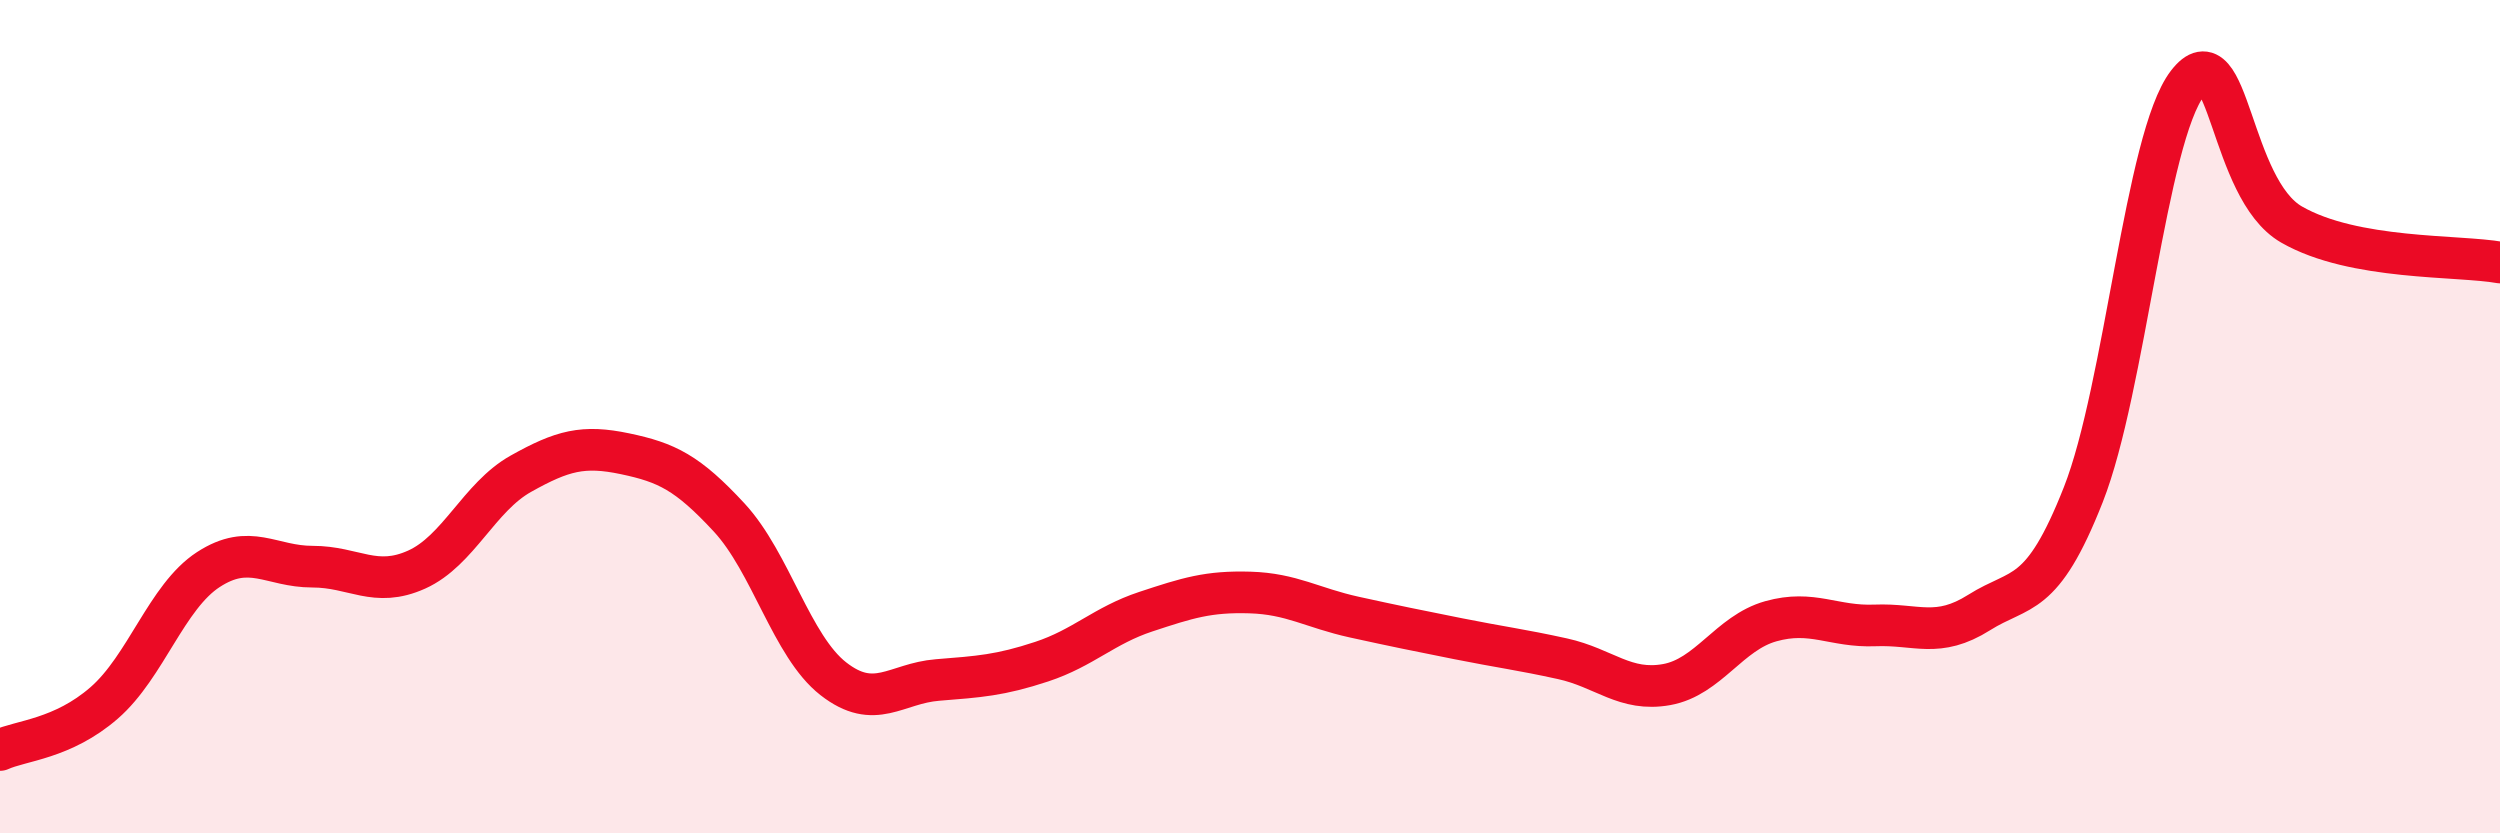
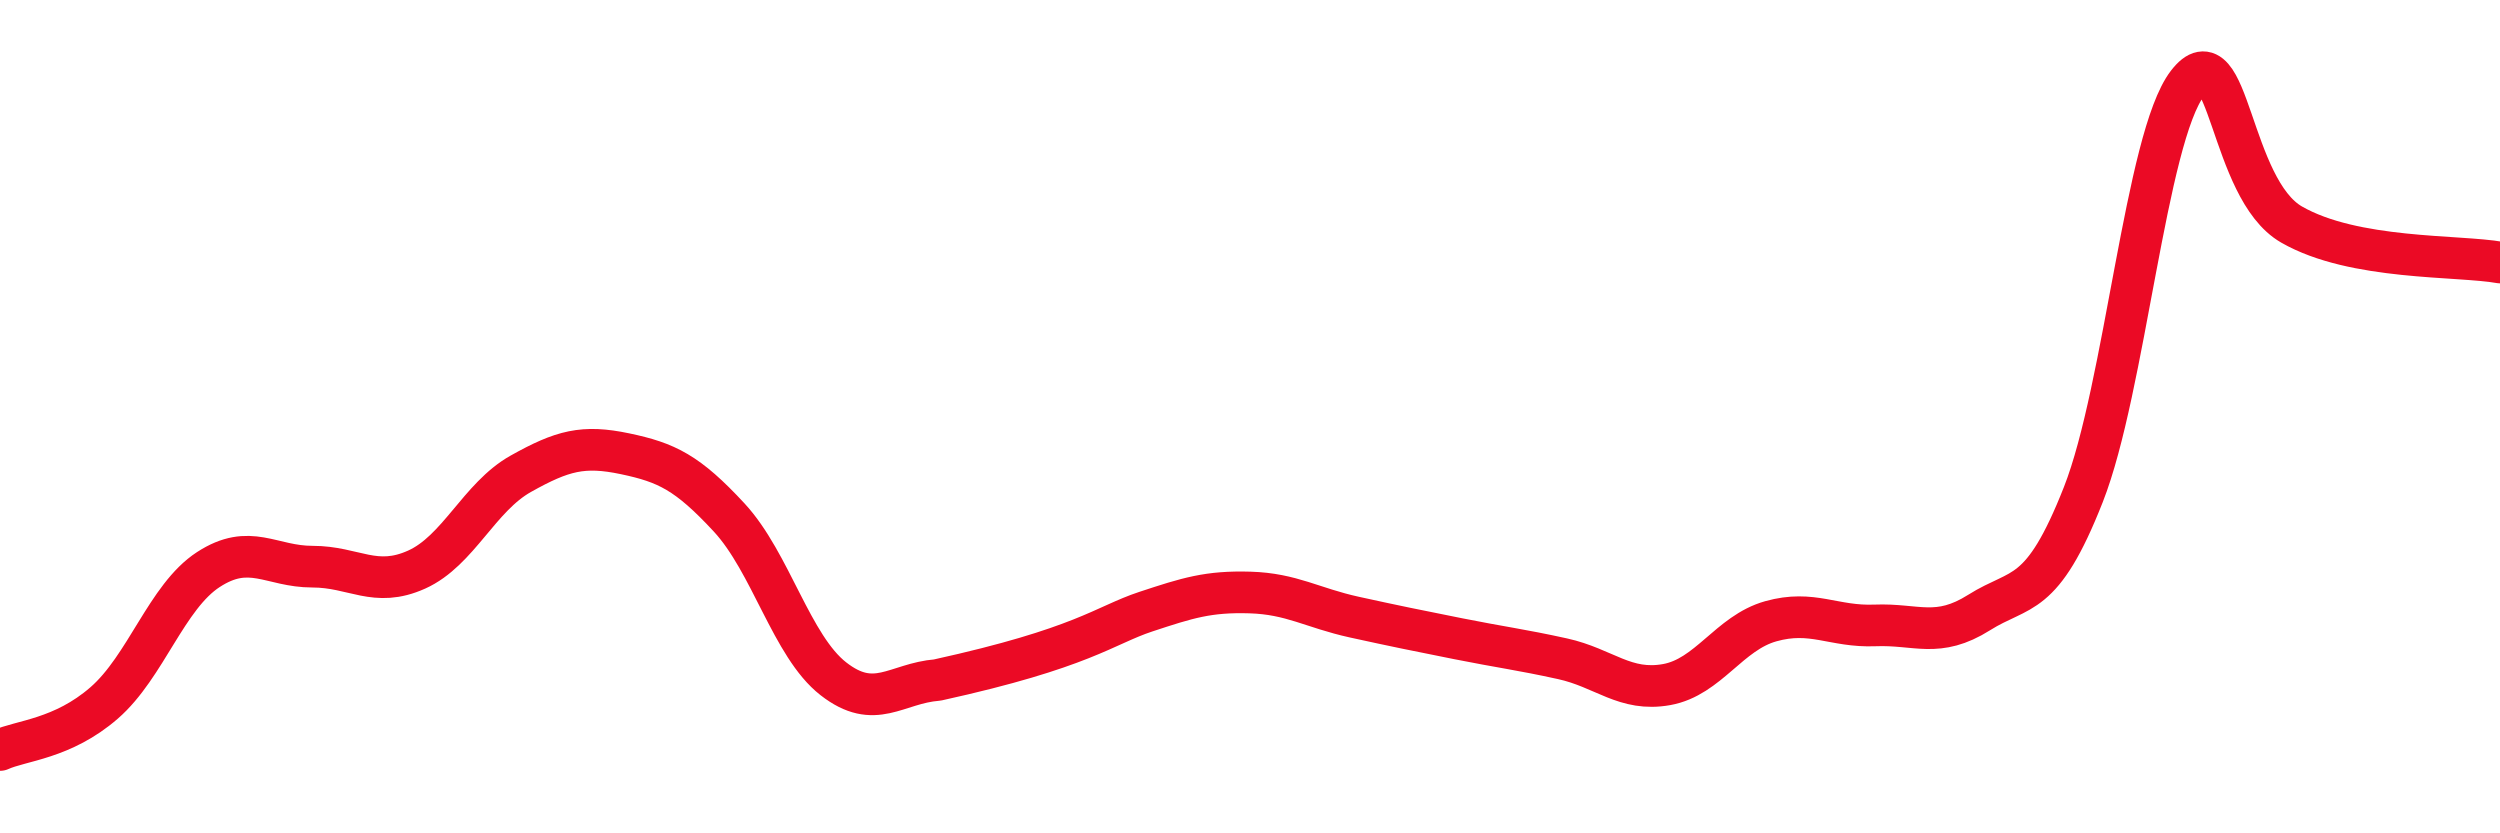
<svg xmlns="http://www.w3.org/2000/svg" width="60" height="20" viewBox="0 0 60 20">
-   <path d="M 0,18 C 0.5,17.77 1.5,17.74 2.5,16.87 C 3.5,16 4,14.32 5,13.67 C 6,13.02 6.5,13.6 7.5,13.6 C 8.5,13.6 9,14.12 10,13.67 C 11,13.22 11.5,11.93 12.5,11.37 C 13.5,10.81 14,10.68 15,10.89 C 16,11.1 16.5,11.34 17.5,12.42 C 18.5,13.5 19,15.51 20,16.29 C 21,17.07 21.5,16.4 22.5,16.32 C 23.5,16.24 24,16.21 25,15.88 C 26,15.55 26.5,15.01 27.5,14.68 C 28.5,14.35 29,14.19 30,14.22 C 31,14.25 31.5,14.59 32.5,14.81 C 33.5,15.03 34,15.13 35,15.33 C 36,15.53 36.5,15.59 37.5,15.81 C 38.5,16.03 39,16.61 40,16.43 C 41,16.25 41.5,15.19 42.5,14.91 C 43.5,14.63 44,15.05 45,15.01 C 46,14.97 46.5,15.33 47.5,14.7 C 48.5,14.07 49,14.41 50,11.87 C 51,9.33 51.5,3.3 52.5,2 C 53.5,0.7 53.5,4.53 55,5.39 C 56.5,6.25 59,6.12 60,6.3L60 20L0 20Z" fill="#EB0A25" opacity="0.1" stroke-linecap="round" stroke-linejoin="round" />
-   <path d="M 0,18 C 0.5,17.77 1.5,17.74 2.5,16.87 C 3.5,16 4,14.32 5,13.67 C 6,13.02 6.5,13.6 7.5,13.6 C 8.5,13.6 9,14.12 10,13.67 C 11,13.22 11.5,11.93 12.5,11.37 C 13.5,10.81 14,10.68 15,10.89 C 16,11.1 16.5,11.34 17.5,12.42 C 18.5,13.5 19,15.51 20,16.29 C 21,17.07 21.5,16.4 22.5,16.32 C 23.5,16.24 24,16.21 25,15.88 C 26,15.55 26.5,15.01 27.5,14.68 C 28.5,14.35 29,14.19 30,14.22 C 31,14.25 31.5,14.59 32.5,14.81 C 33.5,15.03 34,15.13 35,15.33 C 36,15.53 36.5,15.59 37.5,15.81 C 38.5,16.03 39,16.61 40,16.43 C 41,16.25 41.5,15.19 42.5,14.91 C 43.5,14.63 44,15.05 45,15.01 C 46,14.97 46.5,15.33 47.5,14.7 C 48.5,14.07 49,14.41 50,11.87 C 51,9.33 51.5,3.3 52.5,2 C 53.5,0.7 53.5,4.53 55,5.39 C 56.5,6.25 59,6.12 60,6.3" stroke="#EB0A25" stroke-width="1" fill="none" stroke-linecap="round" stroke-linejoin="round" />
+   <path d="M 0,18 C 0.5,17.77 1.5,17.74 2.5,16.87 C 3.5,16 4,14.32 5,13.67 C 6,13.02 6.5,13.6 7.5,13.6 C 8.5,13.6 9,14.12 10,13.67 C 11,13.22 11.5,11.93 12.5,11.37 C 13.5,10.81 14,10.68 15,10.89 C 16,11.1 16.5,11.34 17.5,12.42 C 18.5,13.5 19,15.51 20,16.29 C 21,17.07 21.5,16.4 22.5,16.32 C 26,15.55 26.5,15.01 27.5,14.68 C 28.5,14.35 29,14.19 30,14.22 C 31,14.25 31.5,14.59 32.5,14.81 C 33.5,15.03 34,15.13 35,15.33 C 36,15.53 36.5,15.59 37.5,15.81 C 38.5,16.03 39,16.61 40,16.43 C 41,16.25 41.5,15.19 42.5,14.91 C 43.5,14.63 44,15.05 45,15.01 C 46,14.97 46.5,15.33 47.5,14.7 C 48.5,14.07 49,14.41 50,11.87 C 51,9.33 51.5,3.3 52.5,2 C 53.5,0.7 53.5,4.53 55,5.39 C 56.5,6.25 59,6.12 60,6.3" stroke="#EB0A25" stroke-width="1" fill="none" stroke-linecap="round" stroke-linejoin="round" />
</svg>